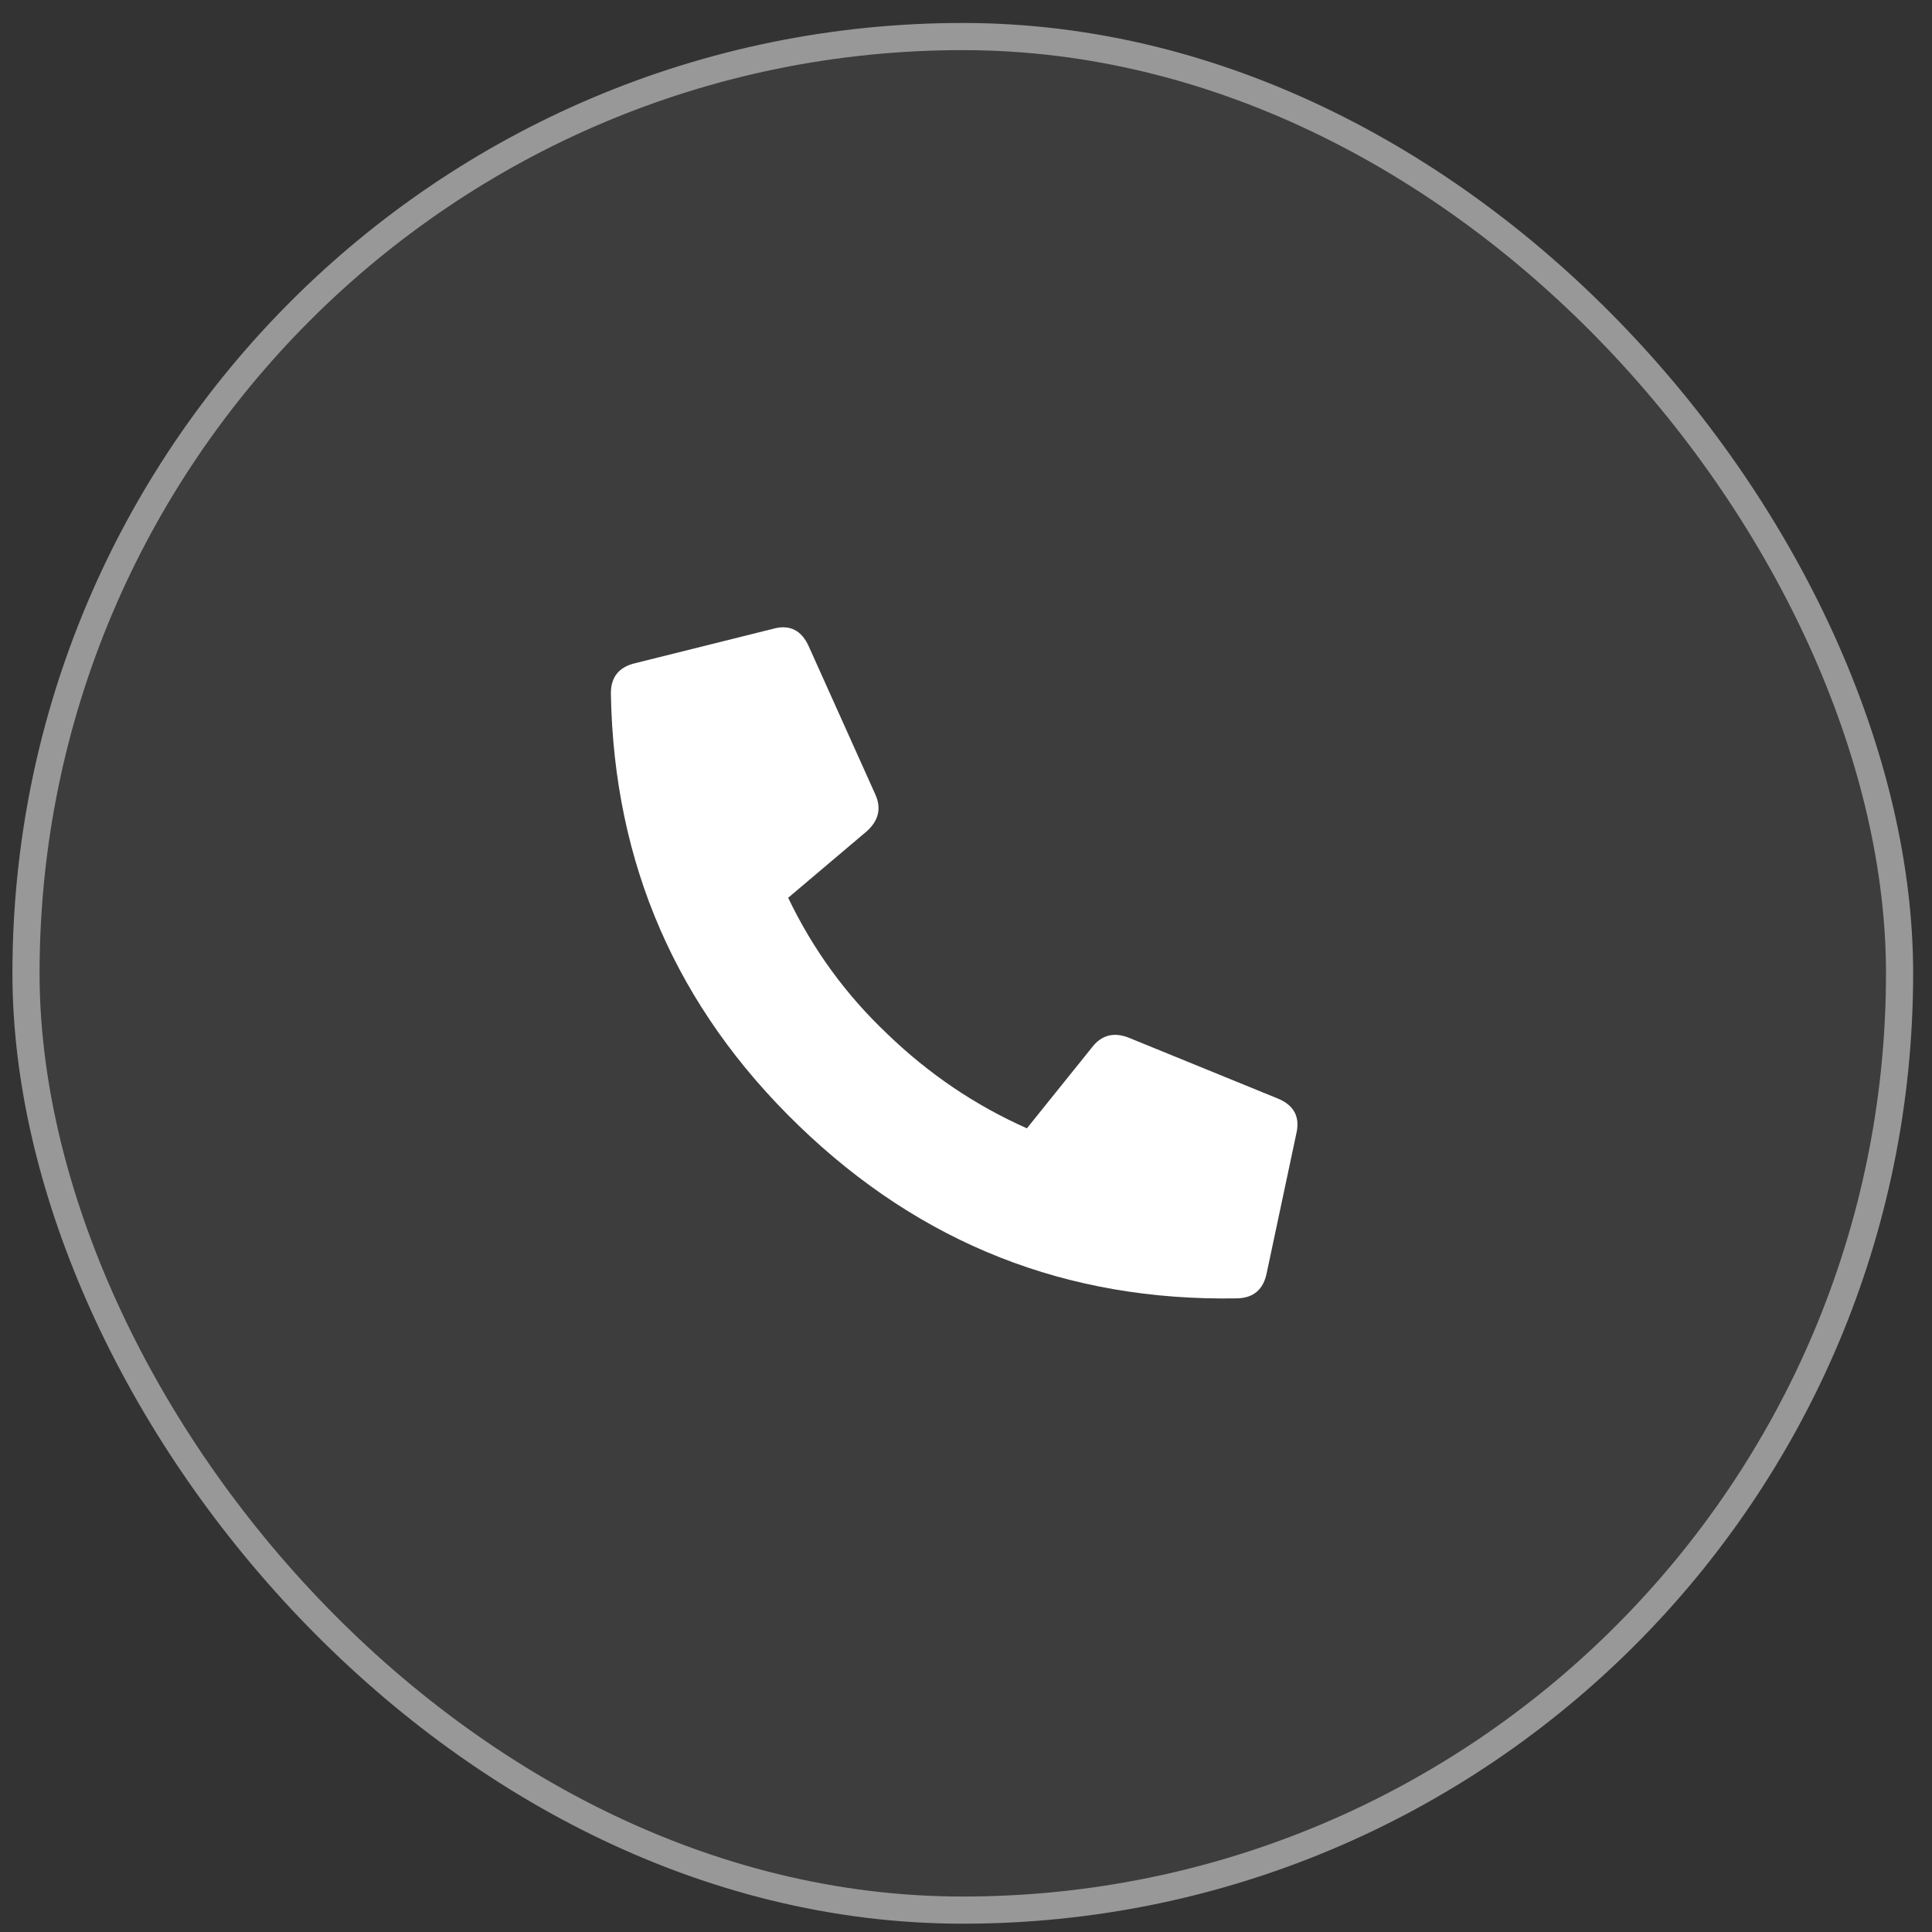
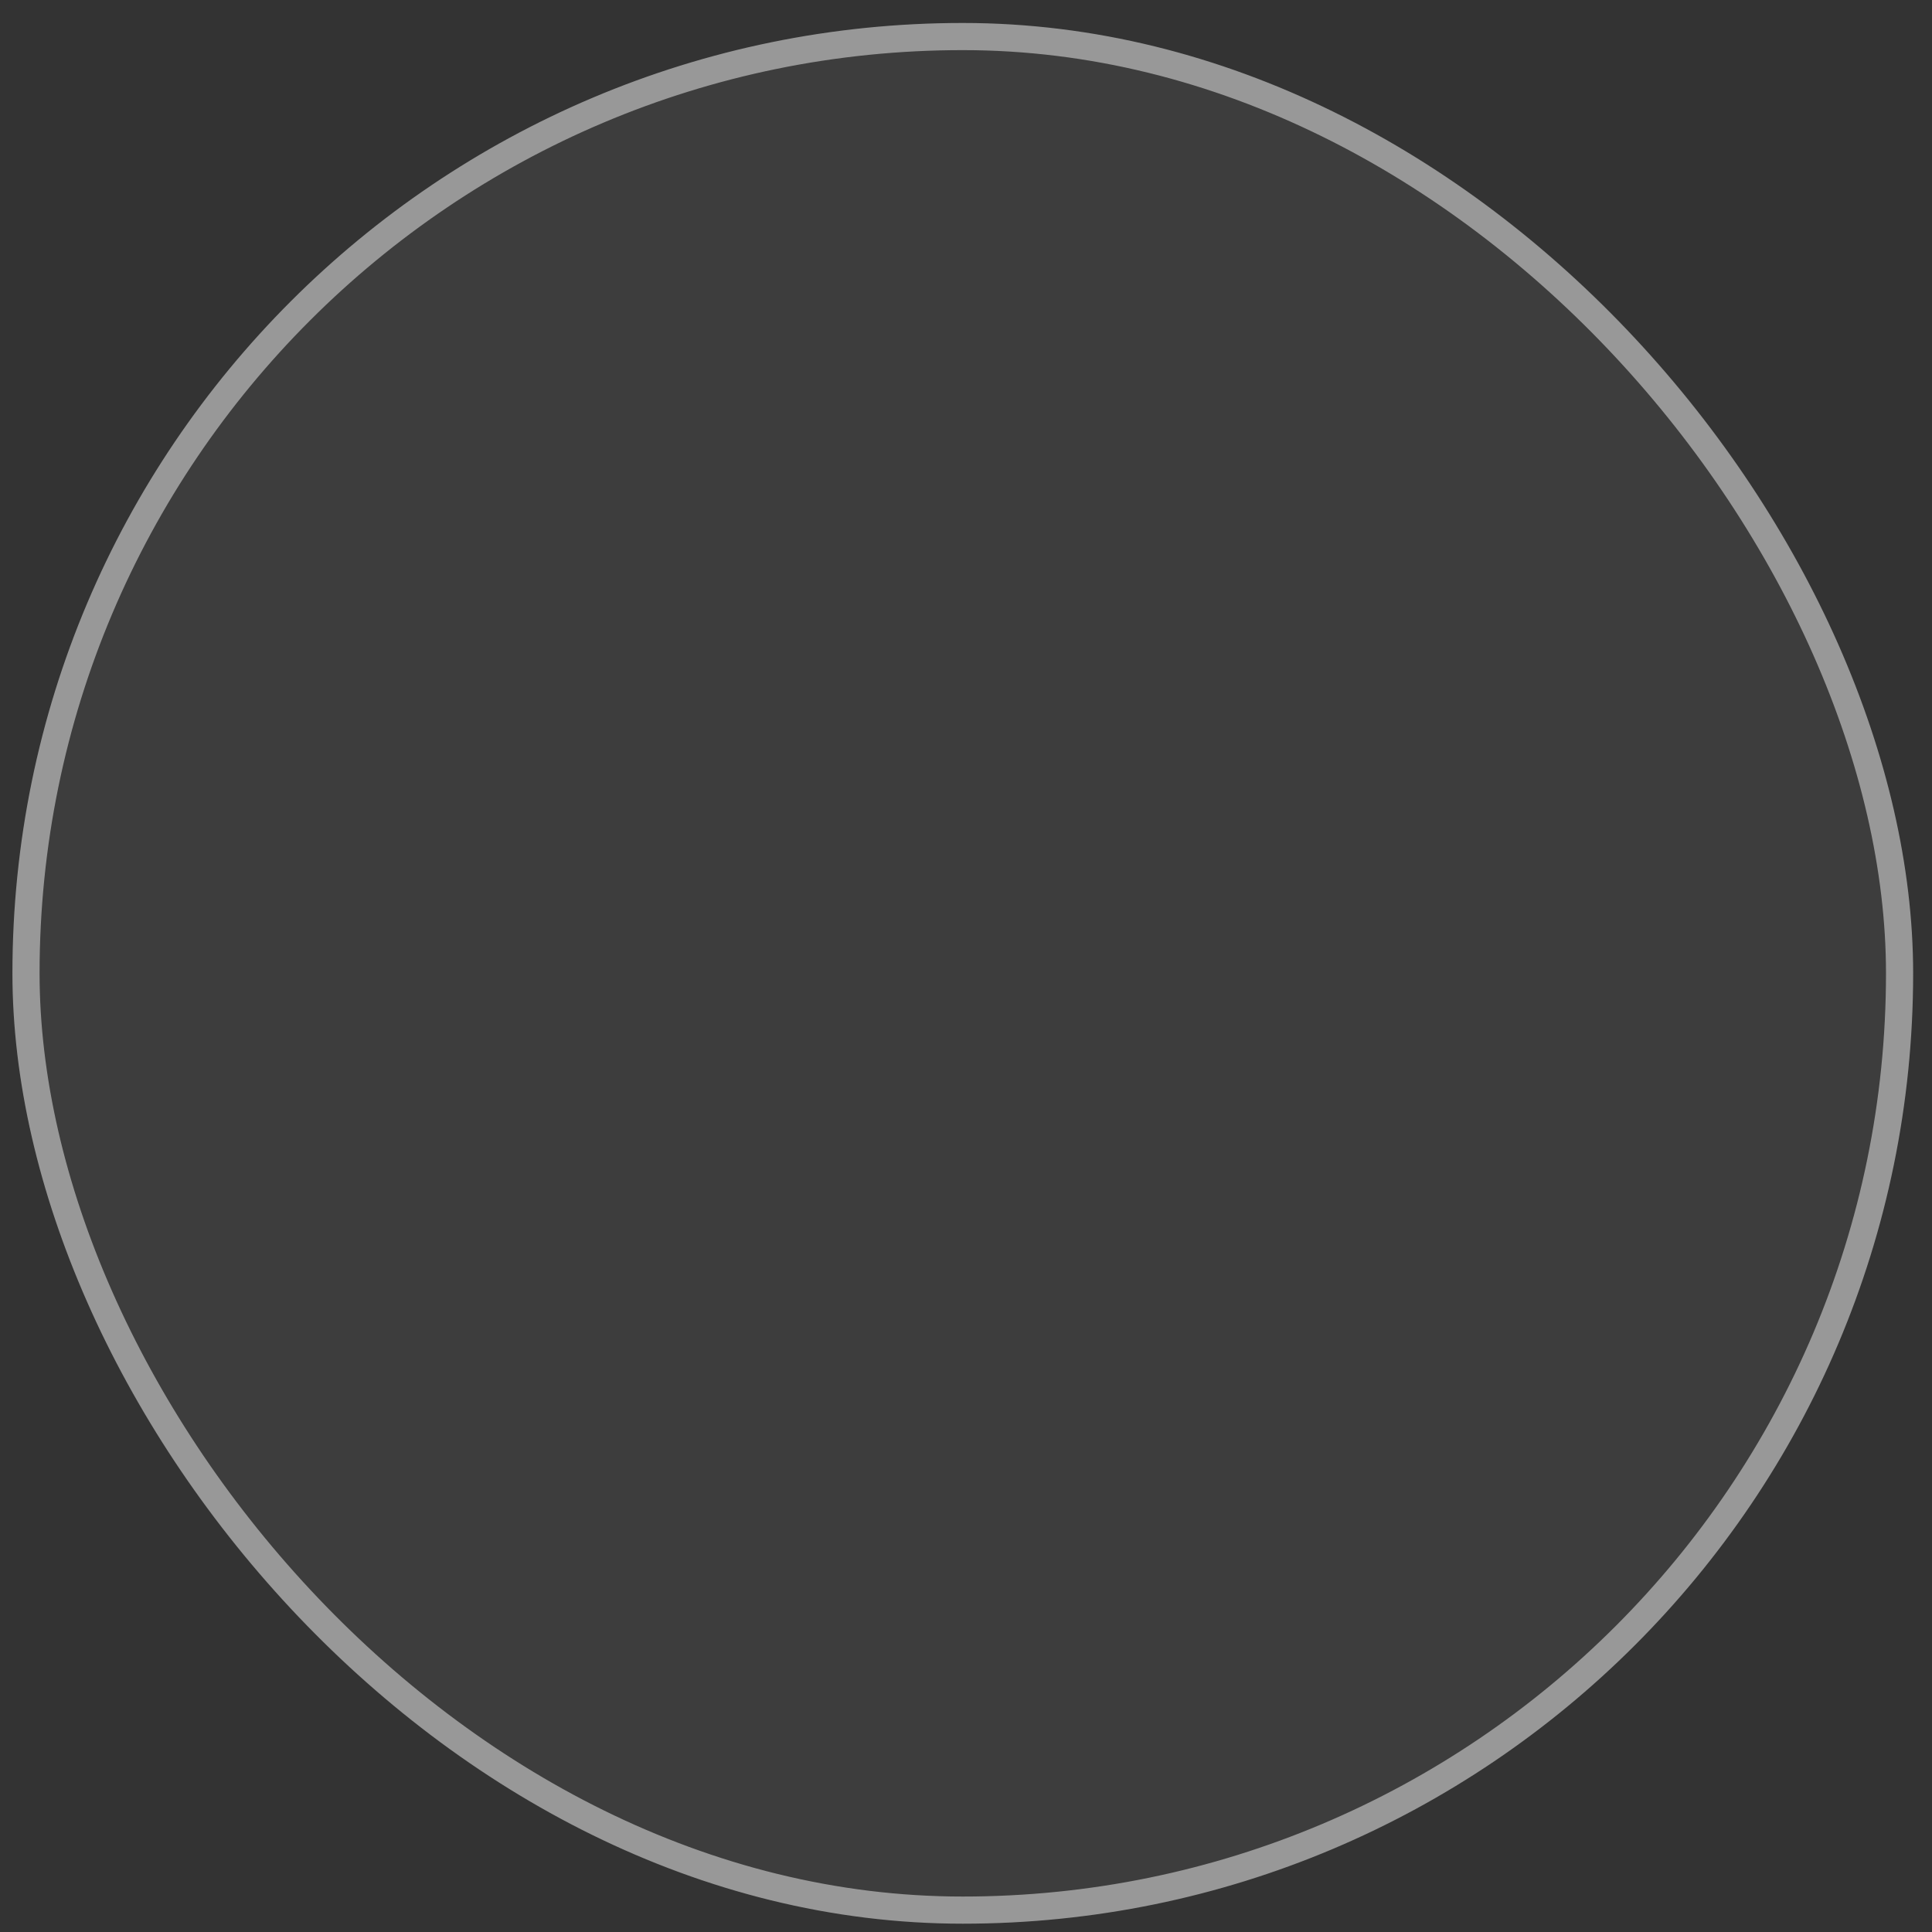
<svg xmlns="http://www.w3.org/2000/svg" width="61" height="61" viewBox="0 0 61 61" fill="none">
  <rect x="0" y="0" width="61" height="61" fill="#333333" stroke="none" />
  <rect x="0.393" y="0.725" width="60.012" height="60.012" rx="30.006" fill="white" fill-opacity="0.05" />
  <rect x="0.821" y="1.154" width="59.155" height="59.155" rx="29.578" stroke="#F4F4F4" stroke-opacity="0.5" stroke-width="0.857" />
-   <path d="M39.997 40.182C39.894 40.714 39.578 40.985 39.048 40.994C33.691 41.088 29.081 39.27 25.22 35.541C21.359 31.813 19.382 27.27 19.288 21.912C19.279 21.382 19.538 21.057 20.067 20.936L24.402 19.855C24.93 19.707 25.31 19.895 25.542 20.422L27.633 25.074C27.836 25.517 27.745 25.91 27.361 26.251L24.885 28.346C25.667 29.979 26.711 31.412 28.017 32.646C29.323 33.907 30.791 34.9 32.423 35.625L34.472 33.077C34.772 32.681 35.161 32.577 35.639 32.764L40.361 34.691C40.868 34.906 41.056 35.279 40.925 35.812L39.997 40.182Z" fill="white" />
</svg>